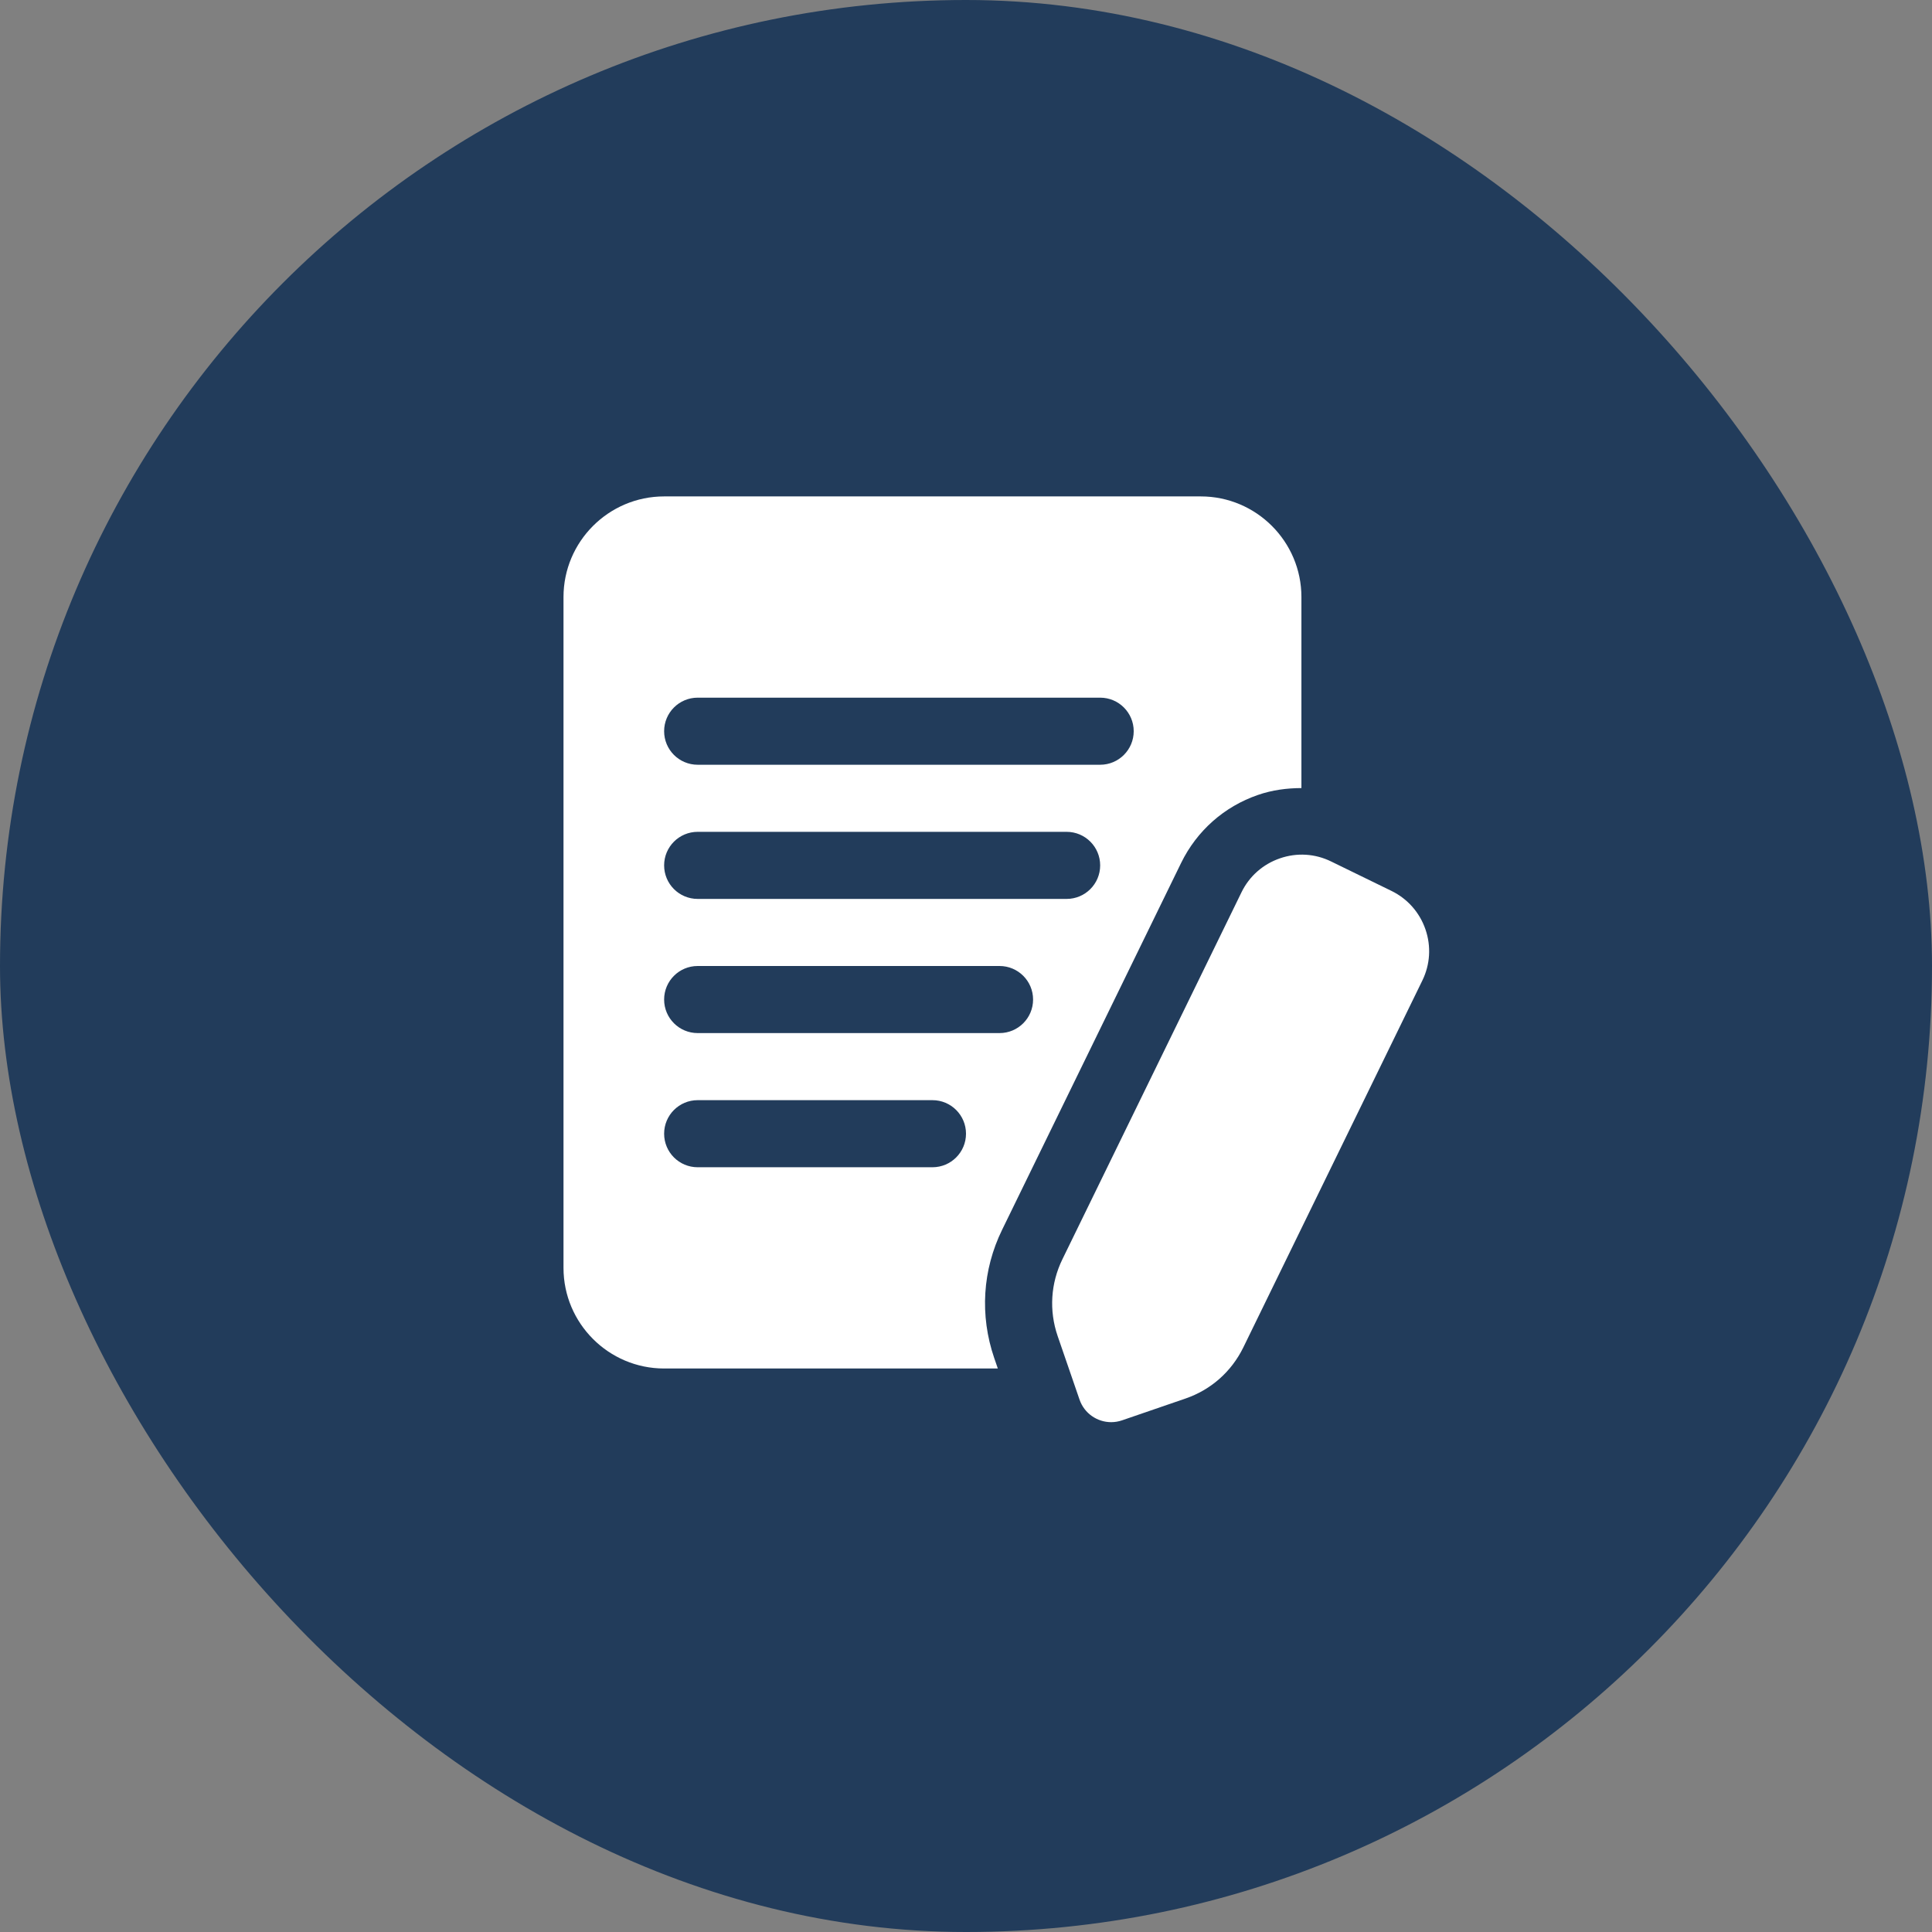
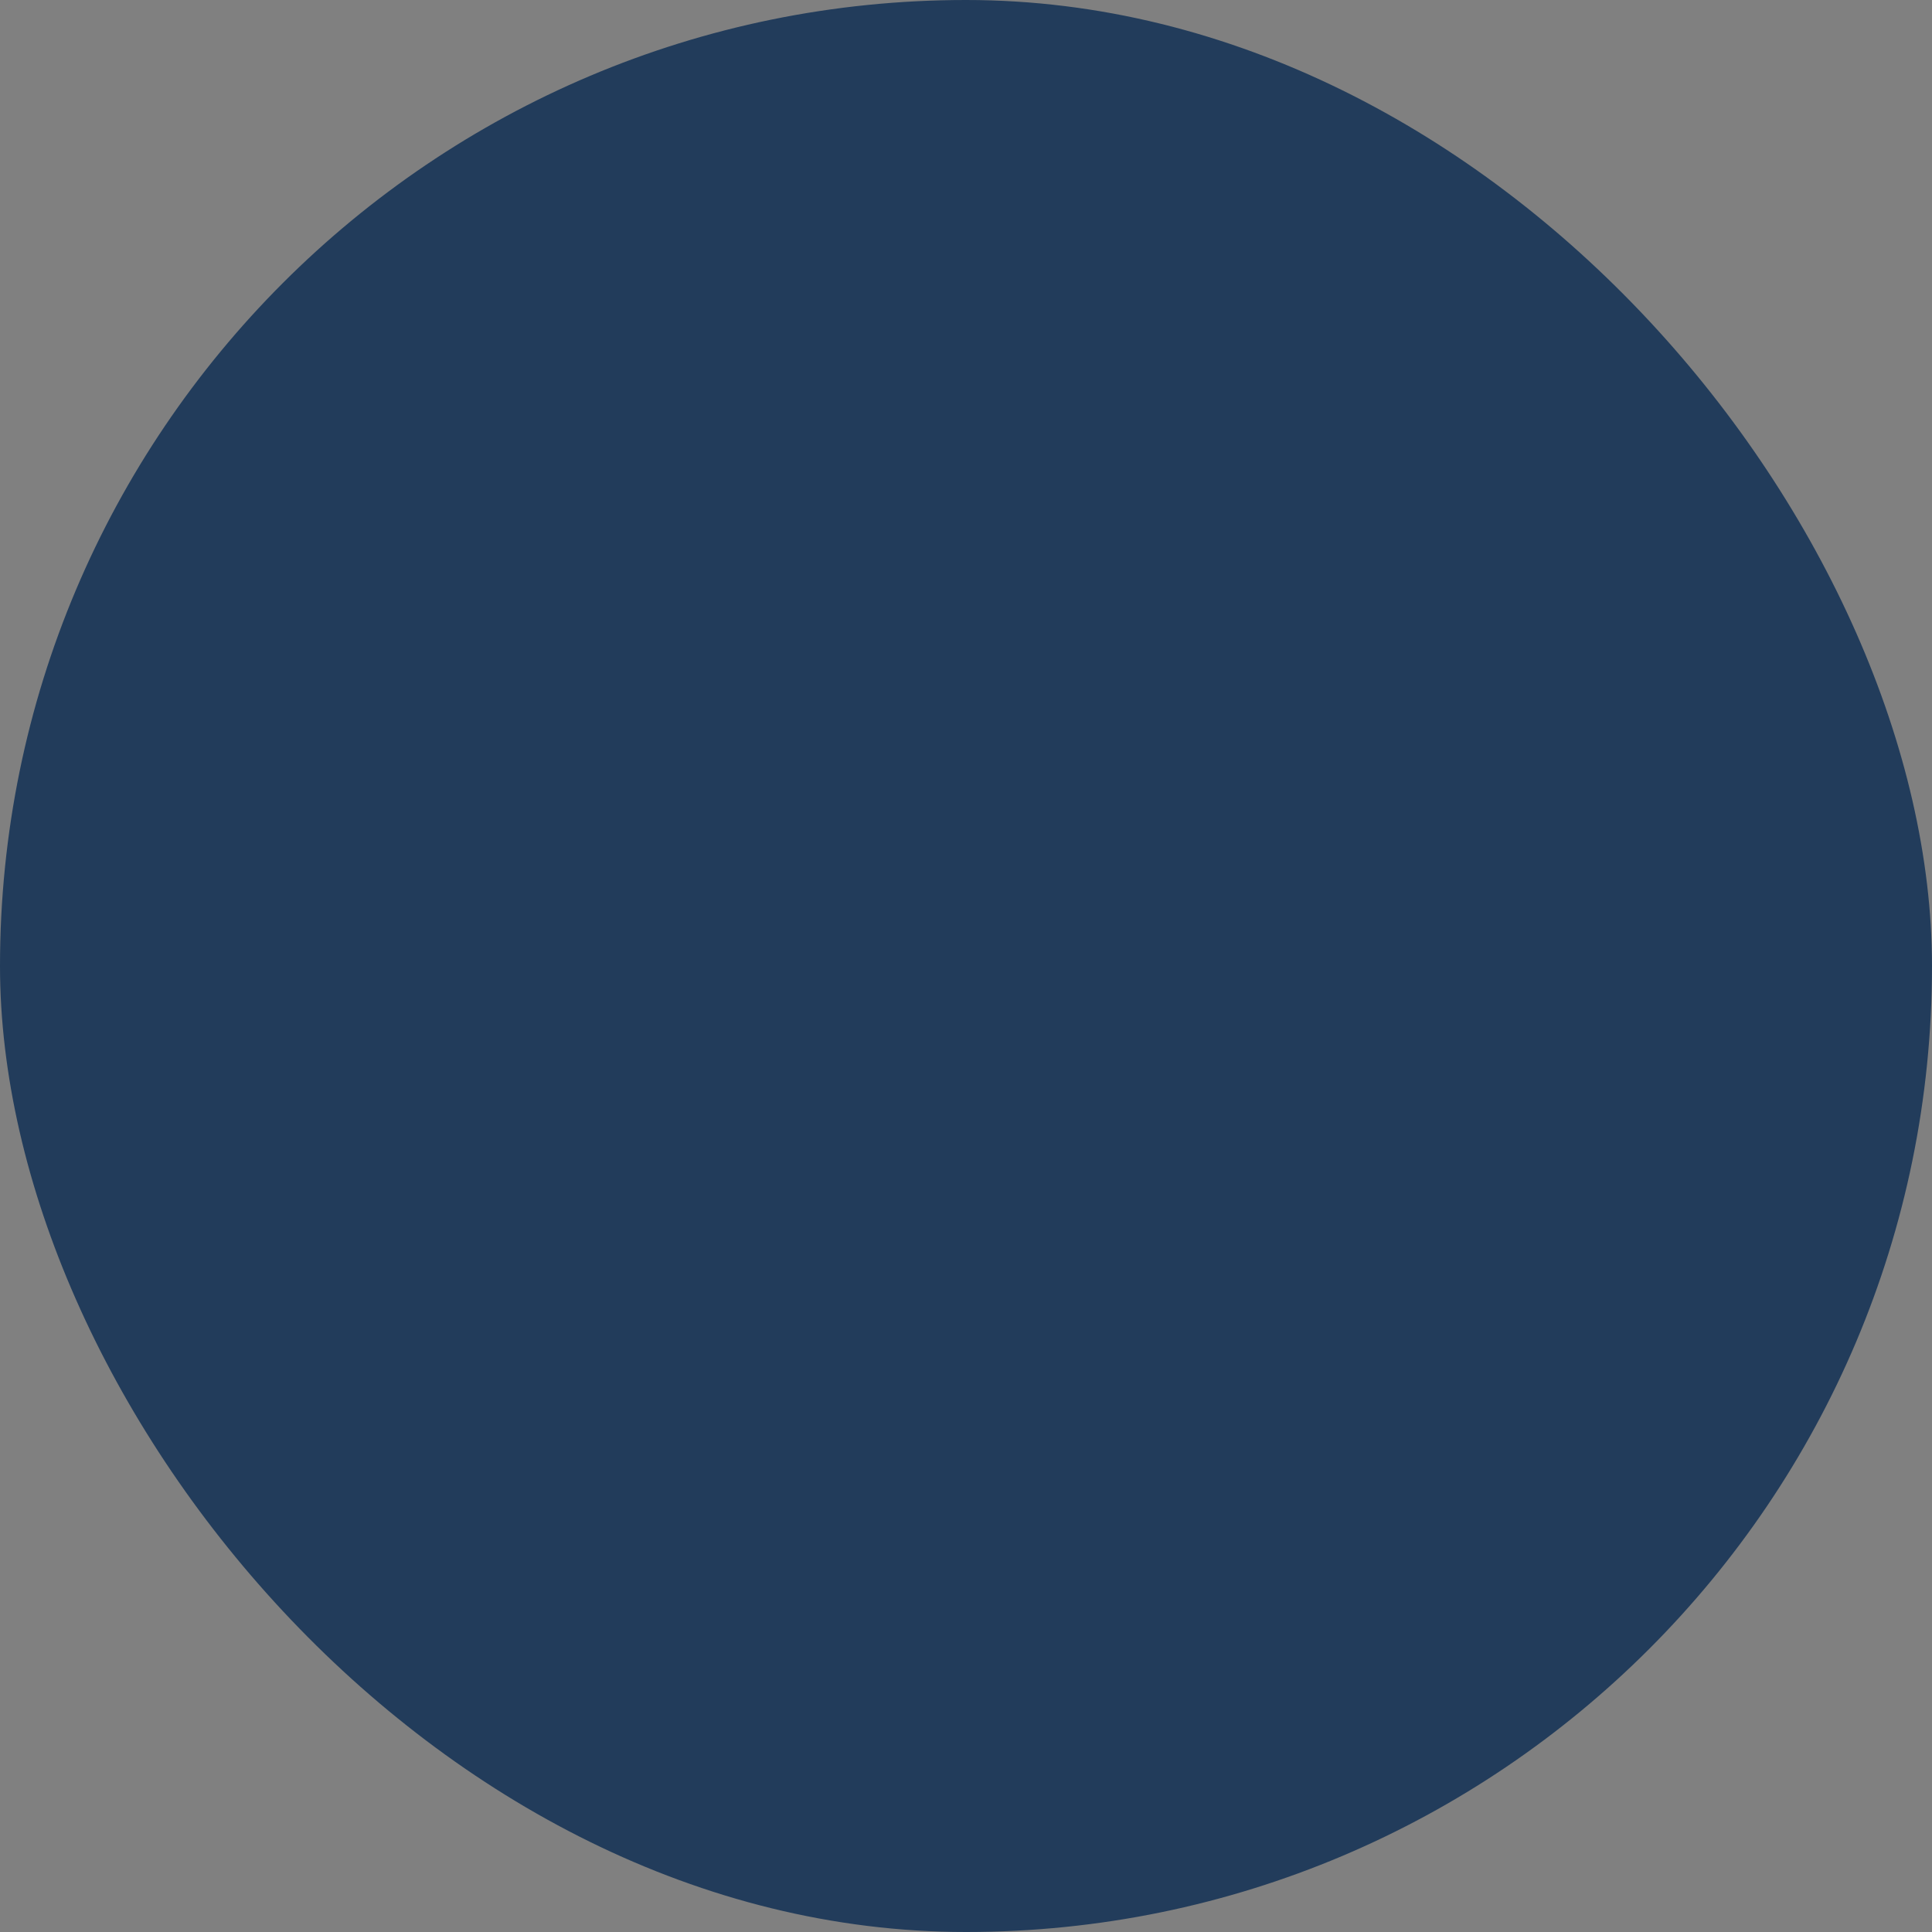
<svg xmlns="http://www.w3.org/2000/svg" width="72" height="72" viewBox="0 0 72 72" fill="none">
  <rect x="0" y="0" width="72" height="72" fill="#808080" stroke="none" />
  <rect width="72" height="72" rx="36" fill="#223C5B" />
-   <path d="M44.017 32.159C44.604 30.96 45.62 30.059 46.884 29.624C47.413 29.441 47.958 29.371 48.5 29.369V22.25C48.5 20.183 46.818 18.5 44.75 18.5H24.75C22.683 18.5 21 20.183 21 22.25V47.25C21 49.318 22.683 51 24.75 51H37.186L37.051 50.608C36.508 49.021 36.614 47.326 37.347 45.828L44.017 32.159ZM26 26H41C41.691 26 42.25 26.56 42.25 27.25C42.25 27.94 41.691 28.5 41 28.5H26C25.309 28.5 24.75 27.94 24.75 27.25C24.75 26.56 25.309 26 26 26ZM26 31H39.75C40.441 31 41 31.56 41 32.25C41 32.94 40.441 33.5 39.75 33.5H26C25.309 33.5 24.75 32.94 24.75 32.25C24.75 31.56 25.309 31 26 31ZM34.75 43.5H26C25.309 43.5 24.75 42.94 24.75 42.25C24.75 41.56 25.309 41 26 41H34.75C35.441 41 36 41.56 36 42.25C36 42.94 35.441 43.5 34.75 43.5ZM26 38.5C25.309 38.5 24.75 37.94 24.75 37.25C24.75 36.56 25.309 36 26 36H37.25C37.941 36 38.5 36.56 38.5 37.25C38.5 37.94 37.941 38.5 37.25 38.5H26ZM53.005 36.544L46.333 50.218C45.891 51.119 45.127 51.794 44.181 52.119L41.818 52.931C41.684 52.977 41.545 53 41.411 53C40.892 53 40.407 52.675 40.23 52.156L39.416 49.792C39.09 48.843 39.154 47.825 39.594 46.926L46.266 33.255C46.557 32.655 47.068 32.205 47.699 31.988C48.329 31.77 49.008 31.81 49.608 32.105L51.855 33.201C52.455 33.494 52.905 34.004 53.123 34.635C53.34 35.266 53.299 35.944 53.005 36.544Z" fill="white" />
</svg>